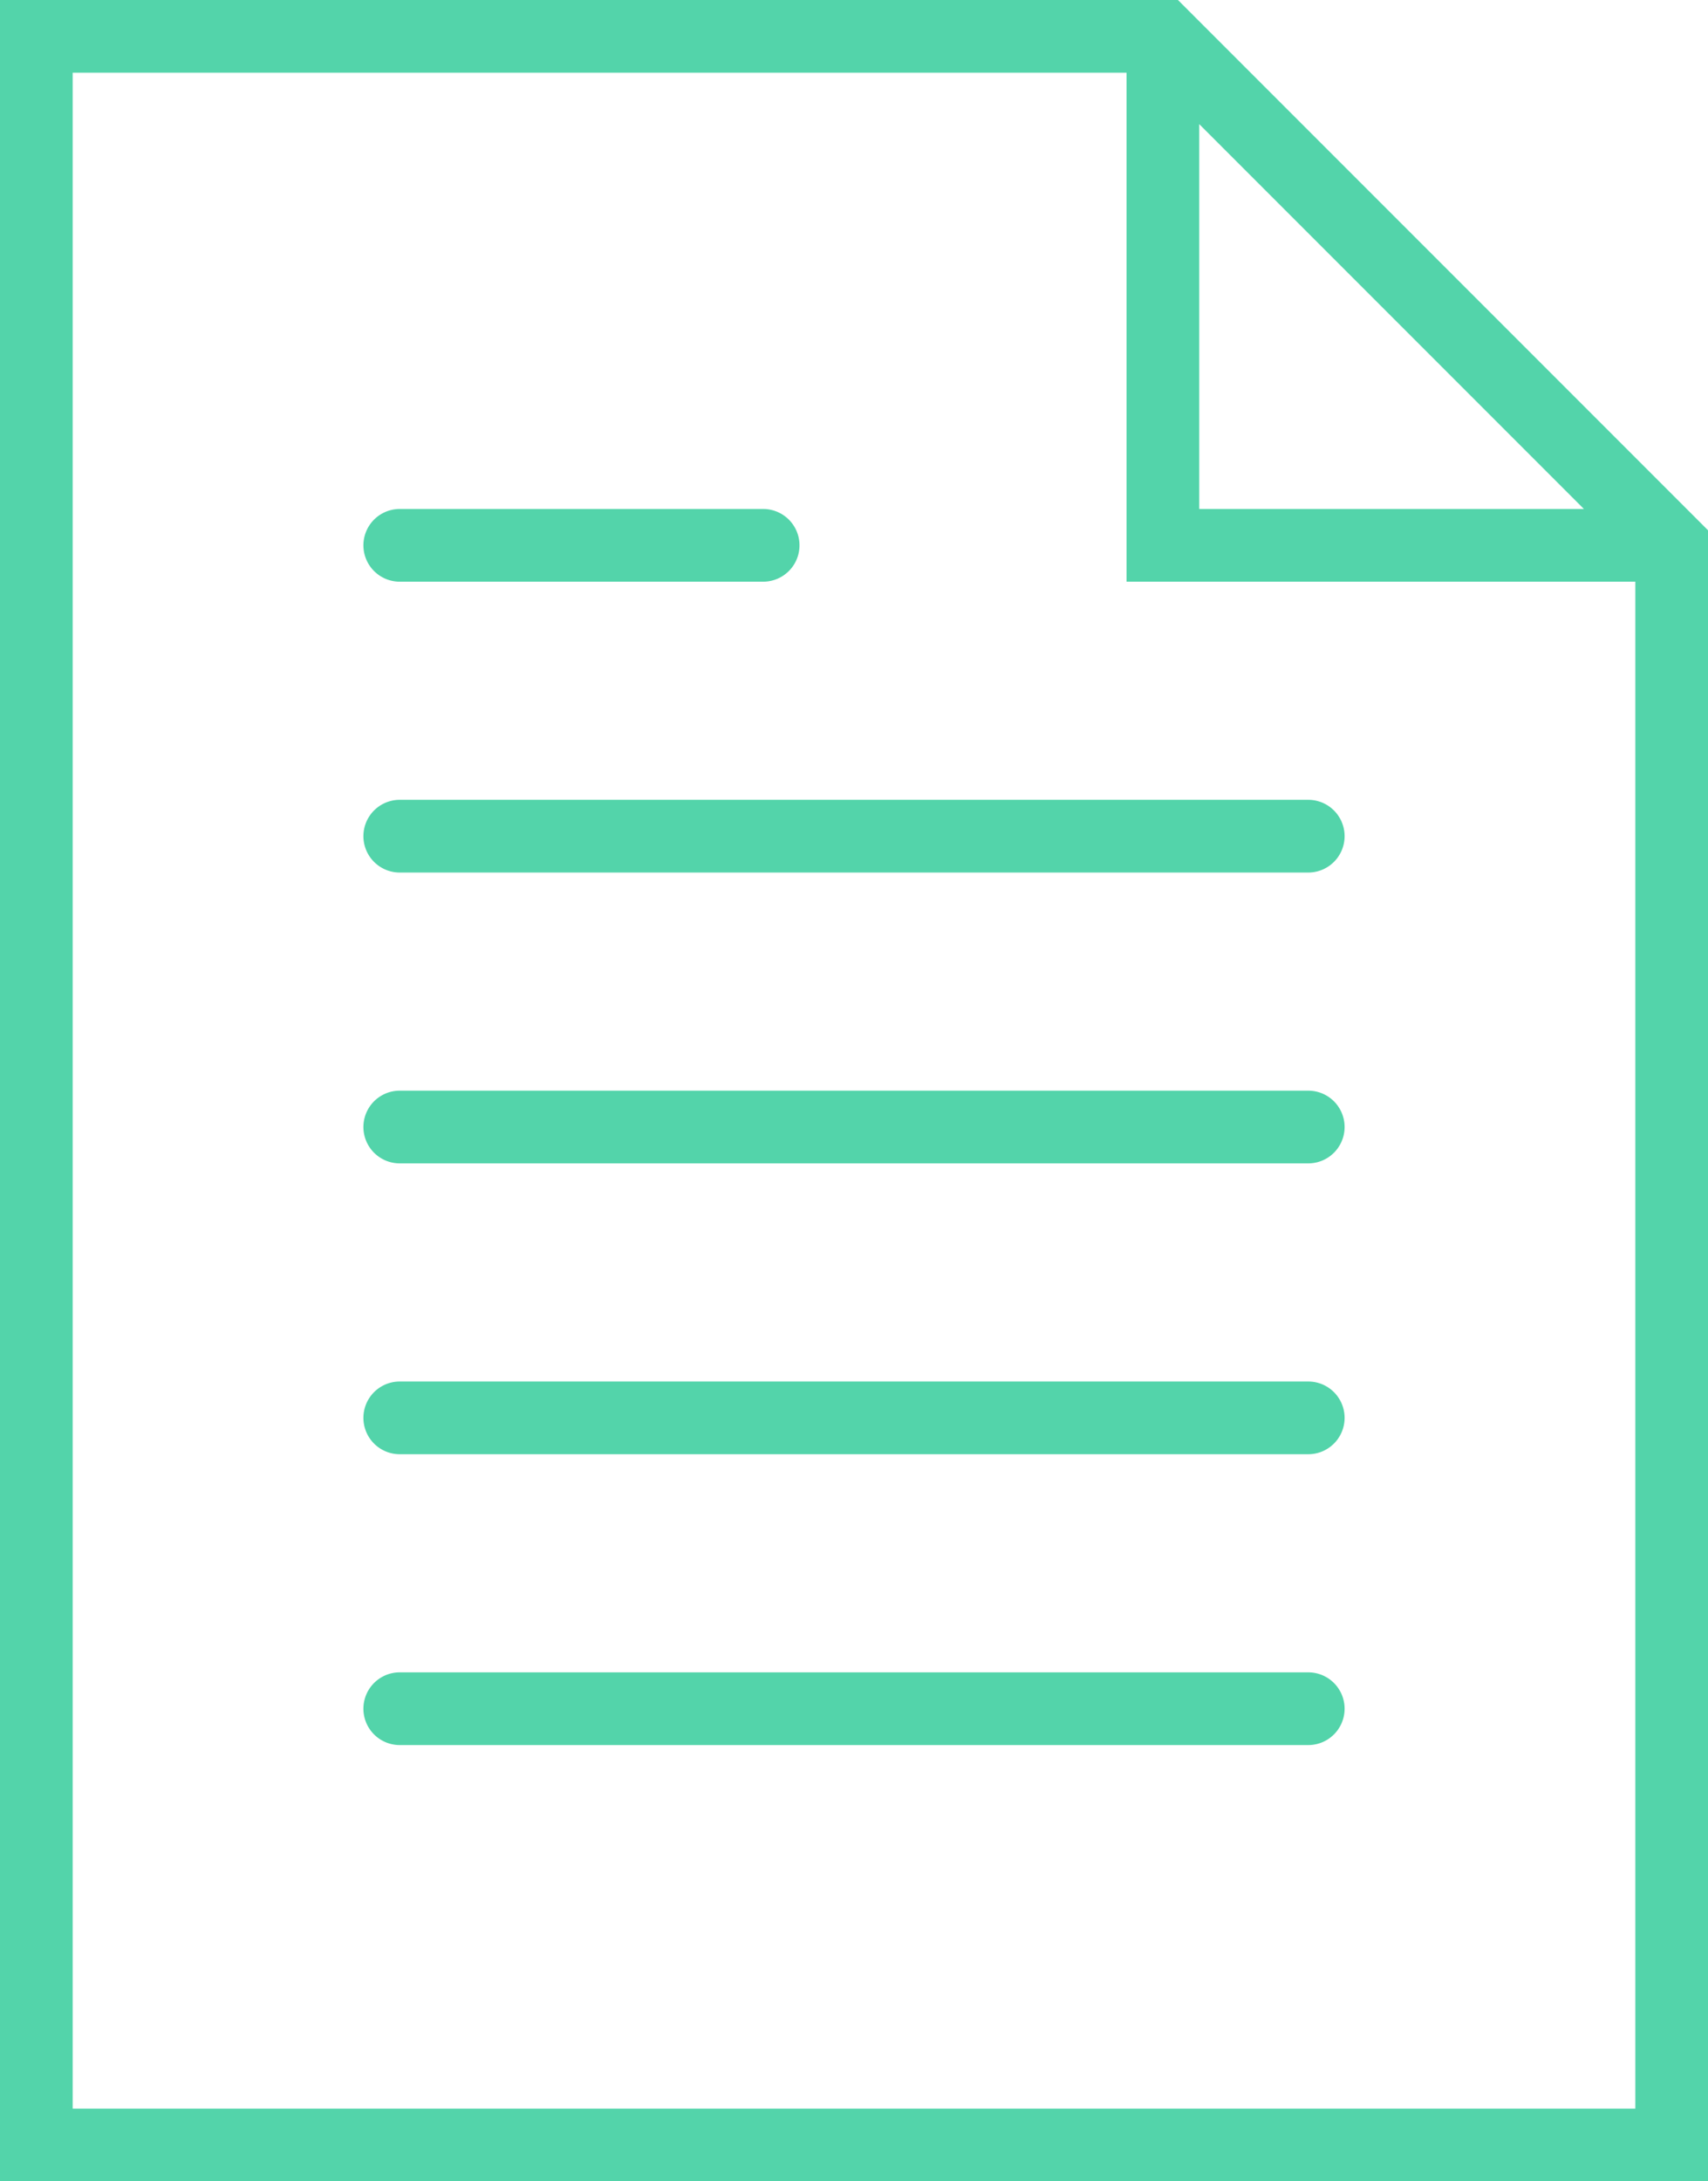
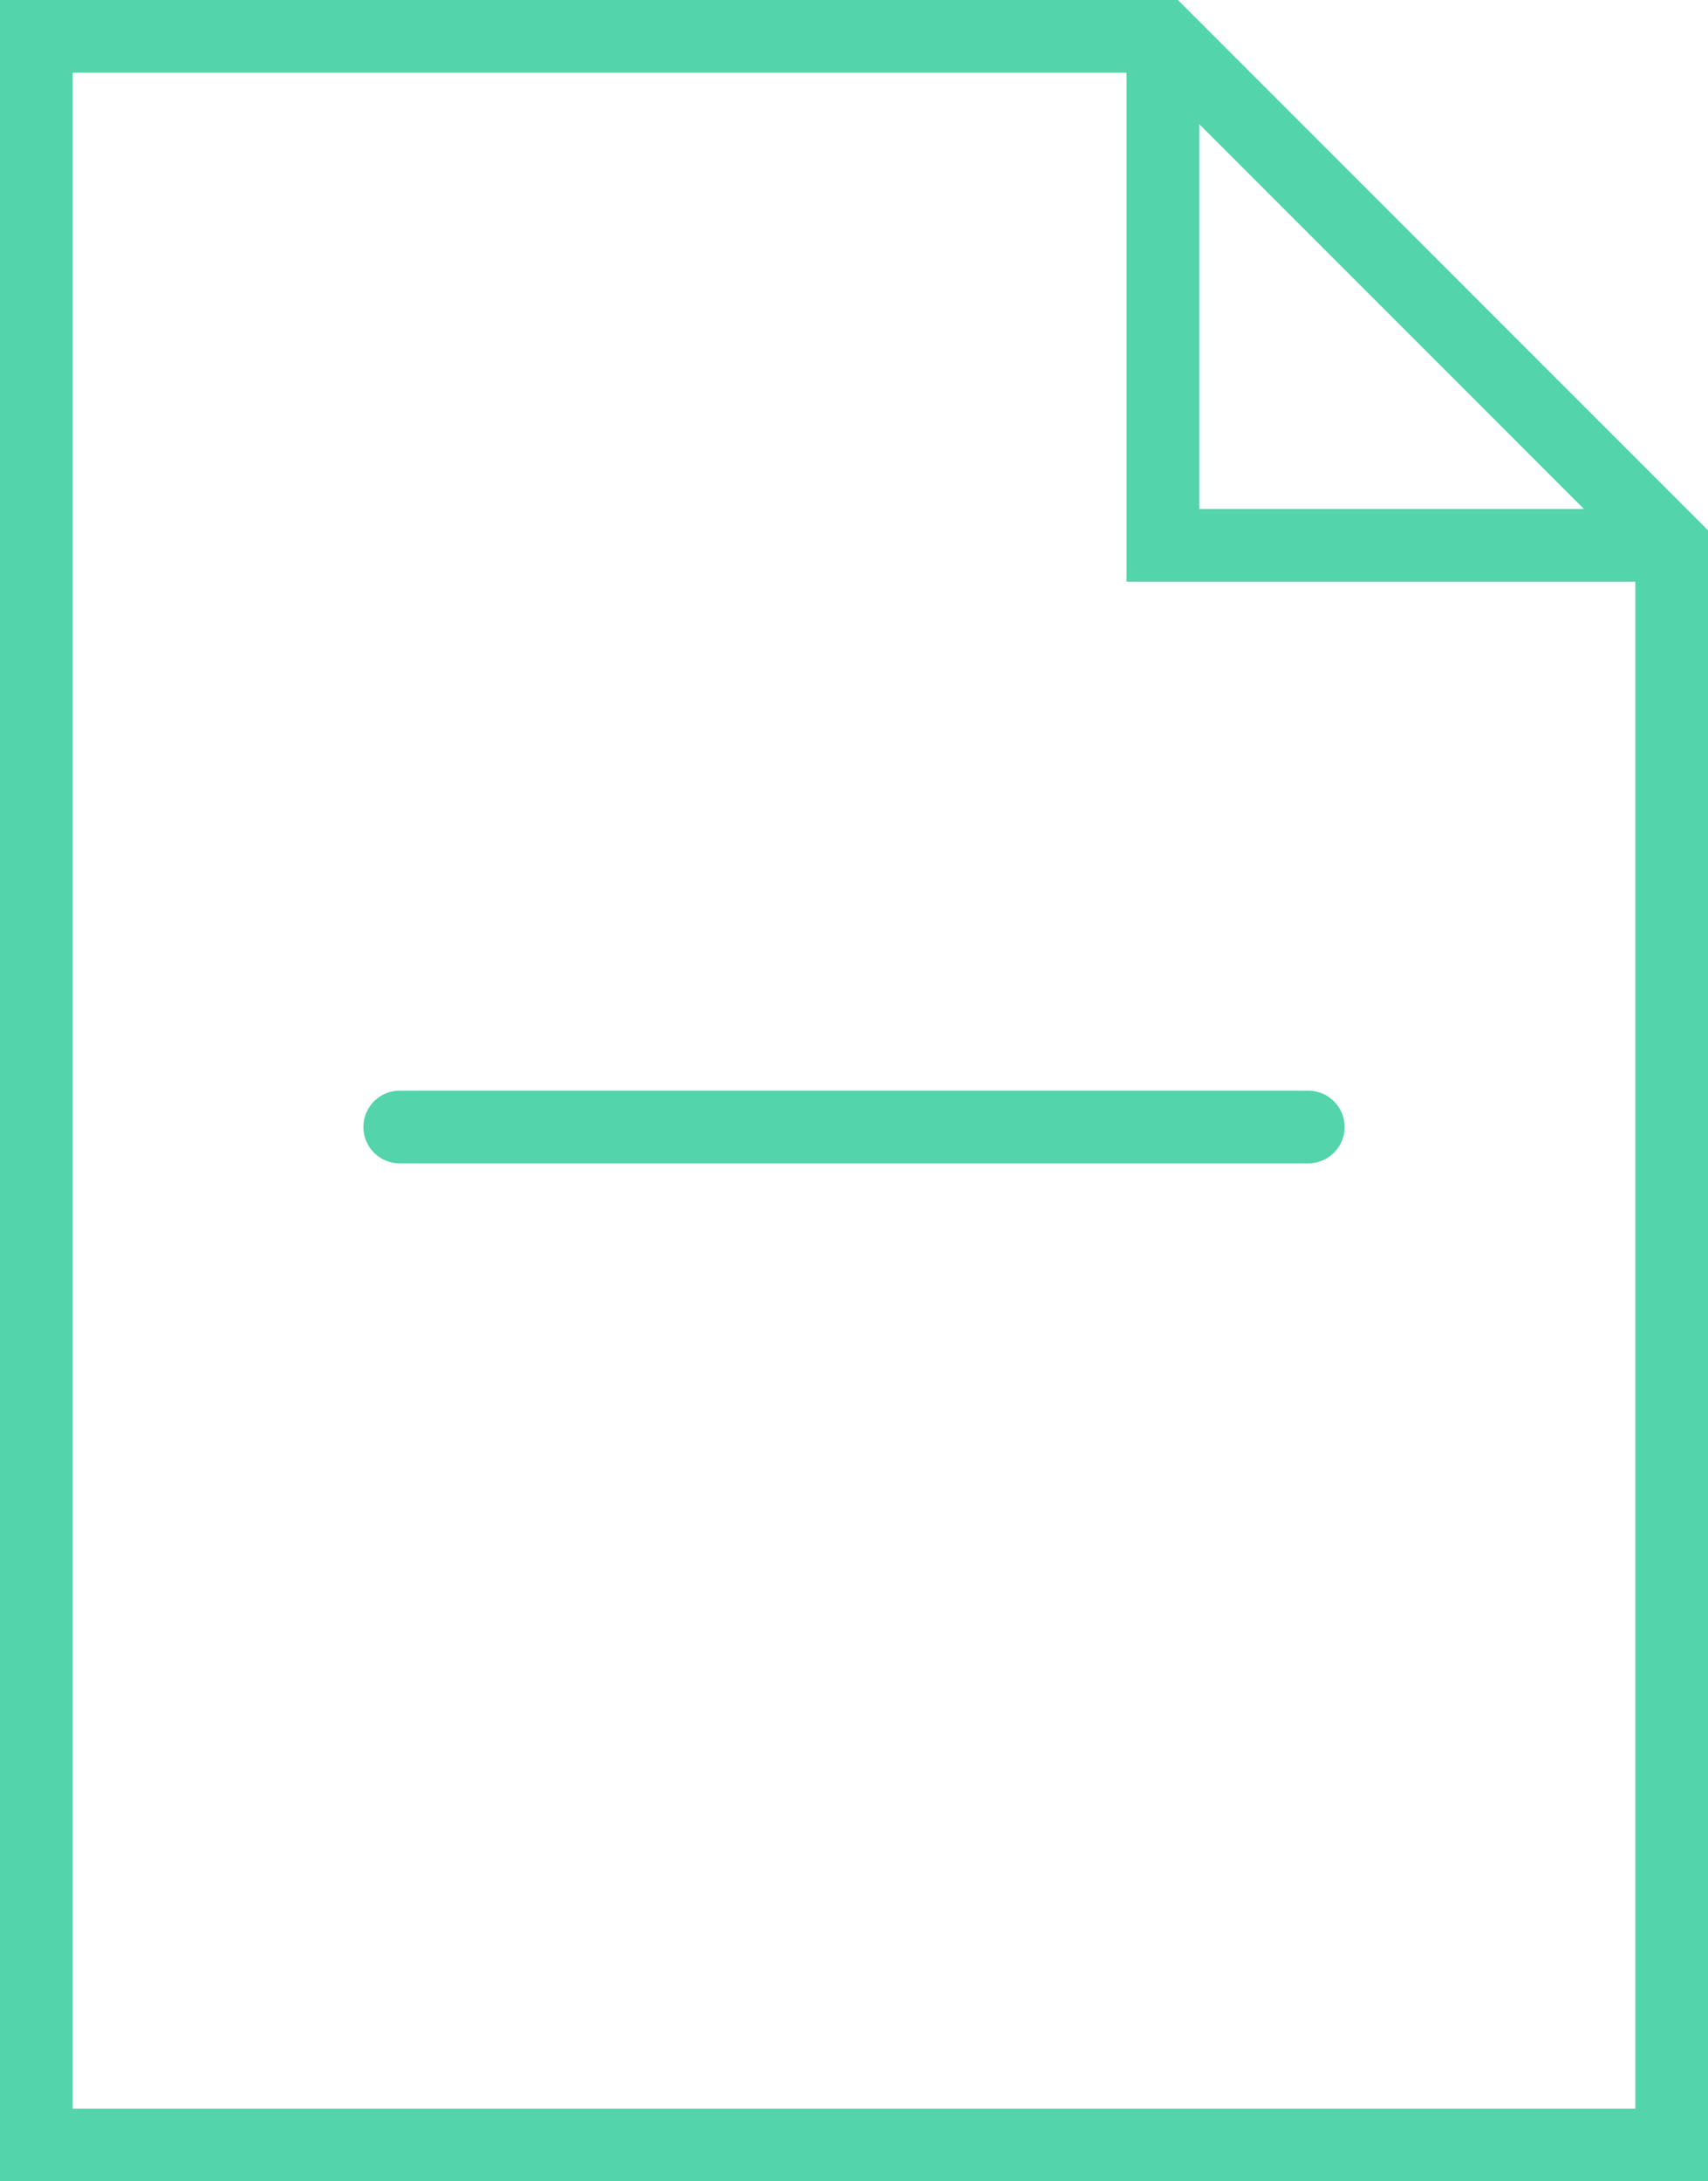
<svg xmlns="http://www.w3.org/2000/svg" width="47" height="60" viewBox="0 0 47 60">
  <defs>
    <style>.a{fill:#53d4aa;}</style>
  </defs>
  <g transform="translate(-6.5)">
-     <path class="a" d="M42.5,22h-25a1,1,0,0,0,0,2h25a1,1,0,0,0,0-2Z" />
-     <path class="a" d="M17.5,16h10a1,1,0,0,0,0-2h-10a1,1,0,0,0,0,2Z" />
    <path class="a" d="M42.5,30h-25a1,1,0,0,0,0,2h25a1,1,0,0,0,0-2Z" />
-     <path class="a" d="M42.5,38h-25a1,1,0,0,0,0,2h25a1,1,0,0,0,0-2Z" />
-     <path class="a" d="M42.5,46h-25a1,1,0,0,0,0,2h25a1,1,0,0,0,0-2Z" />
    <path class="a" d="M38.914,0H6.5V60h47V14.586ZM39.5,3.414,50.086,14H39.5ZM8.5,58V2h29V16h14V58Z" />
  </g>
</svg>